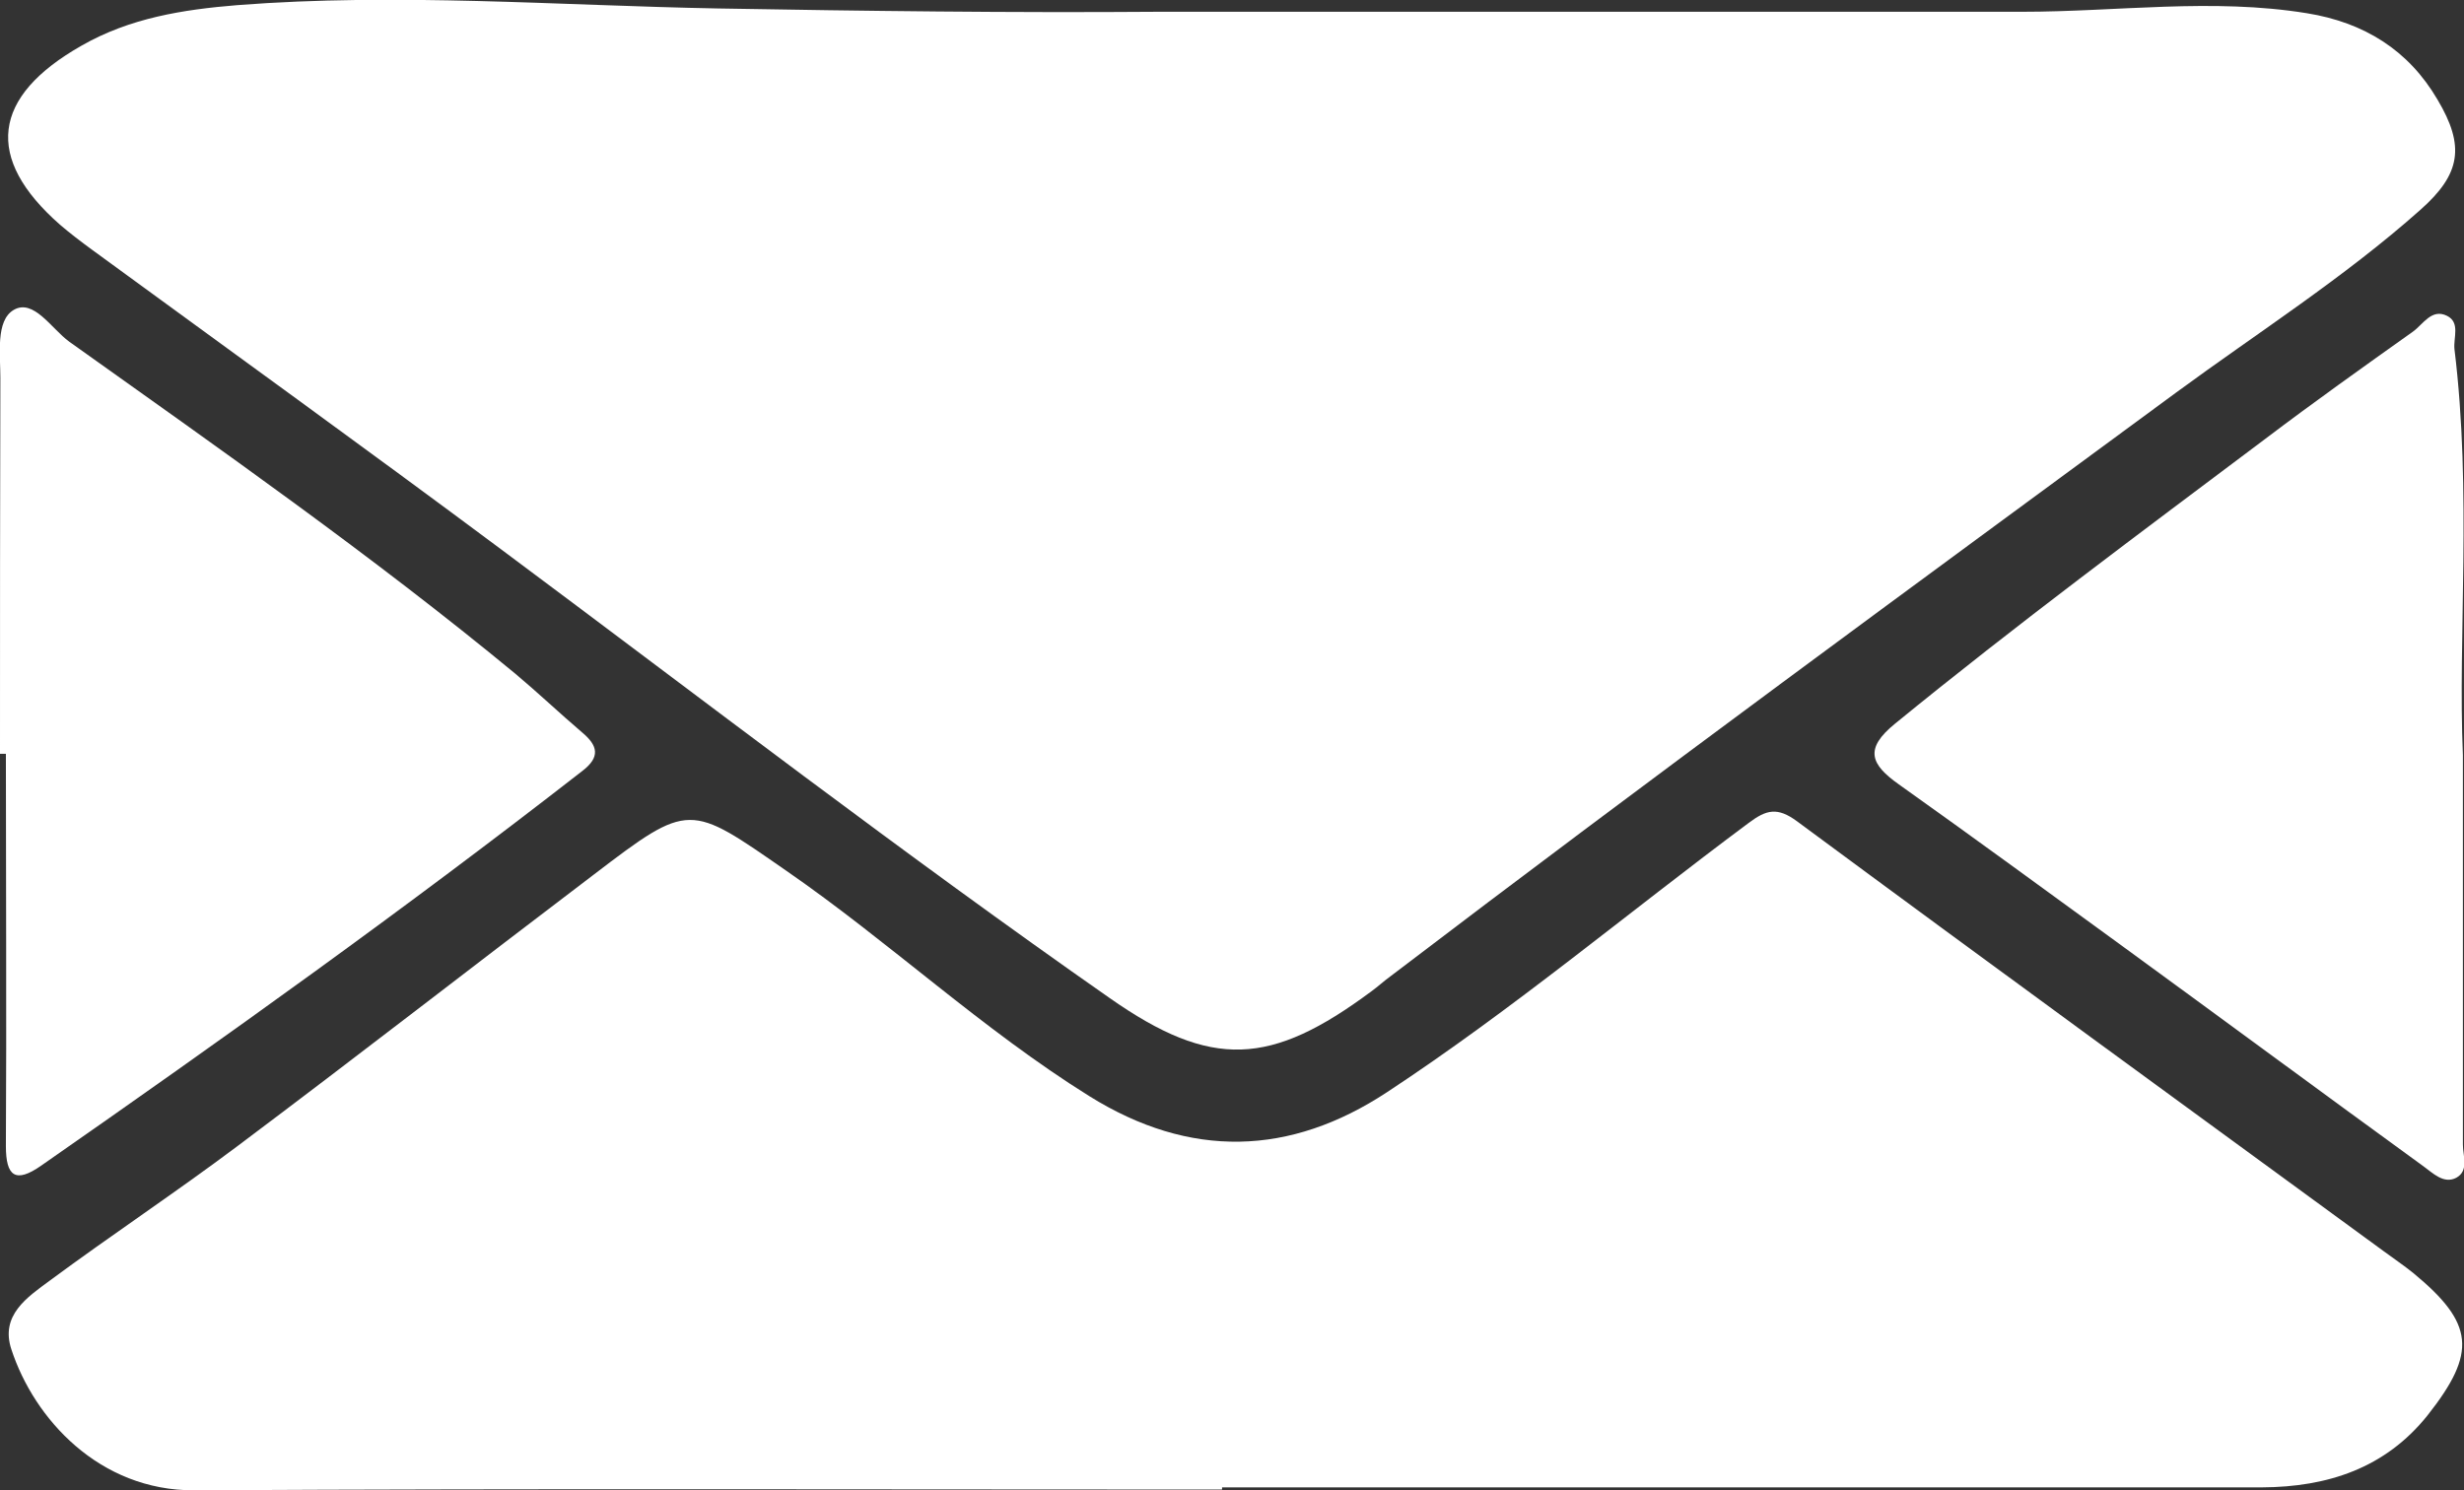
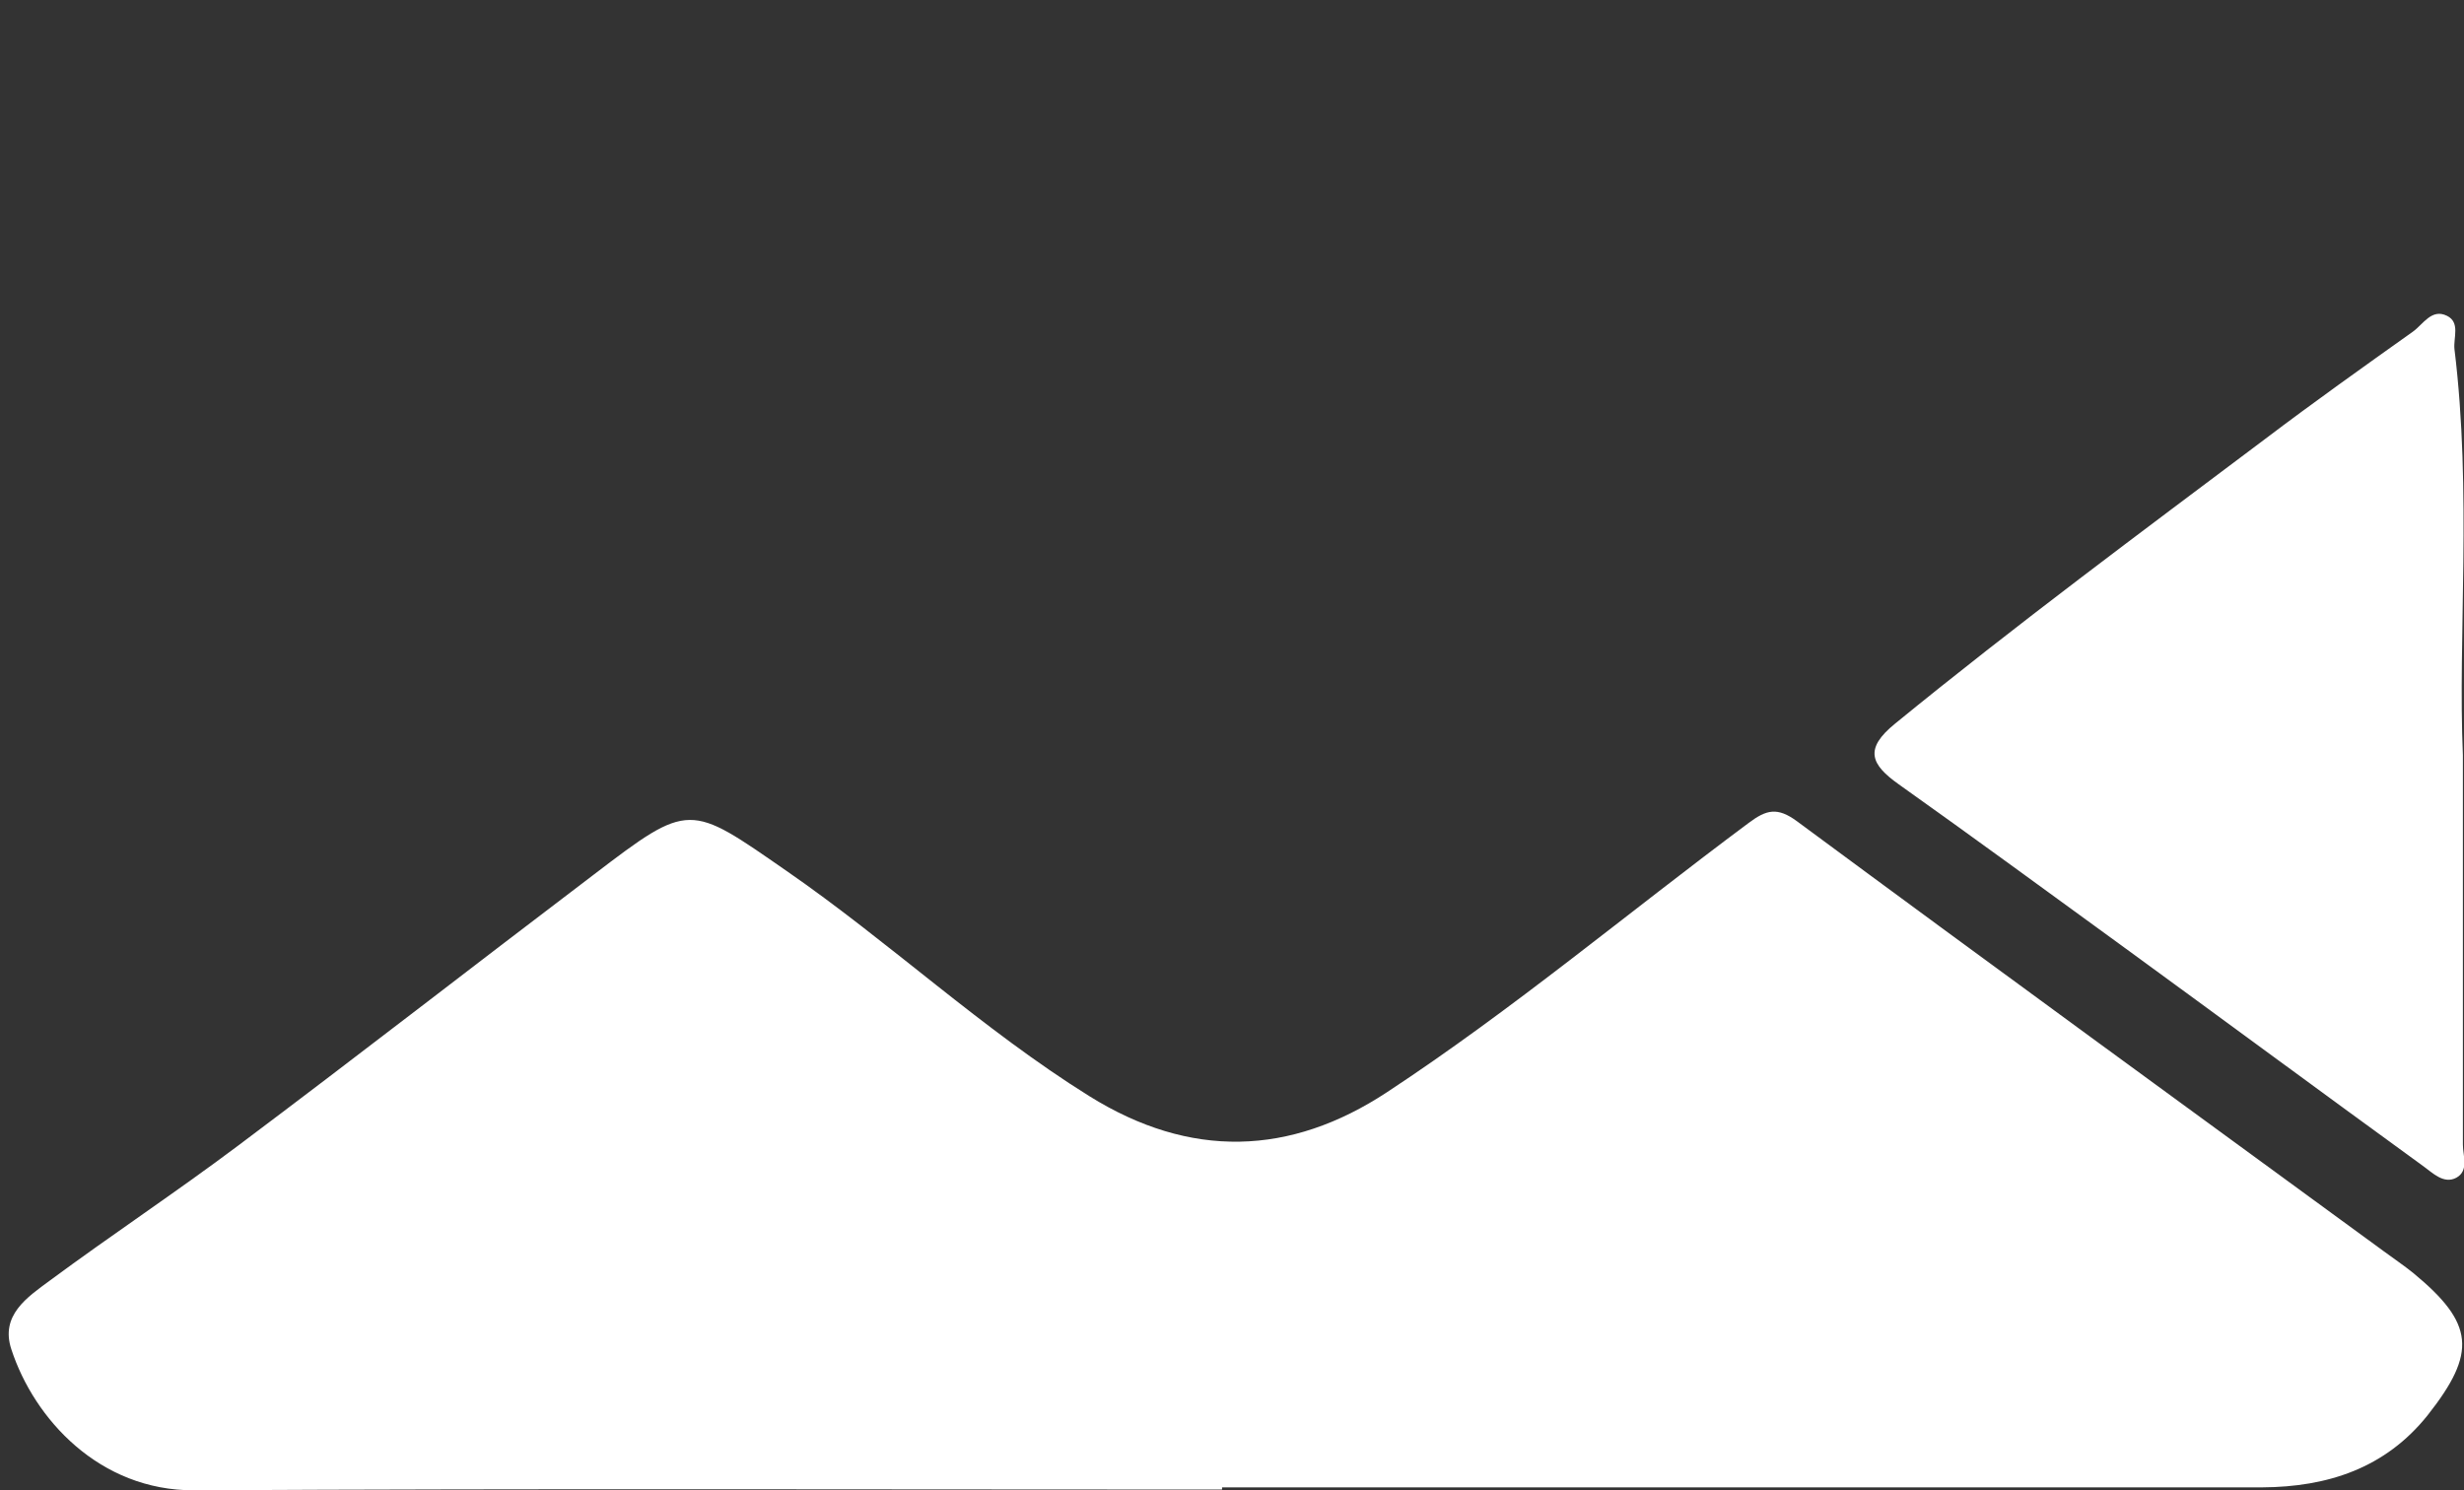
<svg xmlns="http://www.w3.org/2000/svg" id="_レイヤー_2" data-name="レイヤー 2" width="67" height="40.53" viewBox="0 0 67 40.53">
  <rect x="0" y="0" width="67" height="40.53" fill="#333333" stroke="none" />
  <defs>
    <style>
      .cls-1 {
        fill: #fff;
      }
    </style>
  </defs>
  <g id="_レイヤー_1-2" data-name="レイヤー 1">
    <g>
-       <path class="cls-1" d="m31.49.32c7.83,0,15.67,0,23.5,0,2.58,0,5.16-.38,7.74.04,1.55.25,2.76,1,3.55,2.35.75,1.26.64,2.02-.47,3-2.07,1.84-4.41,3.33-6.63,4.96-7.15,5.26-14.31,10.5-21.37,15.88-.18.13-.34.28-.52.41-2.73,2.03-4.34,2.13-7.12.18-5.61-3.92-11.04-8.1-16.53-12.19-3.69-2.75-7.42-5.44-11.14-8.16-.3-.22-.59-.44-.87-.68C-.43,4.3-.23,2.63,2.22,1.24,3.53.49,4.97.26,6.45.14c4.36-.34,8.72.01,13.07.09,3.99.07,7.98.12,11.97.09Z" />
      <path class="cls-1" d="m33.23,40.51c-9.32,0-18.63-.03-27.95.02-2.58.01-4.35-1.94-4.97-3.83-.31-.93.43-1.42,1.04-1.87,1.69-1.25,3.44-2.41,5.12-3.67,3.24-2.43,6.44-4.92,9.67-7.37,2.62-2,2.6-1.94,5.24-.11,2.82,1.95,5.32,4.31,8.24,6.13,2.74,1.71,5.46,1.63,8.1-.11,3.42-2.25,6.55-4.88,9.83-7.32.48-.36.78-.44,1.32-.04,5.3,3.92,10.63,7.8,15.95,11.69.27.2.54.38.8.59,1.66,1.37,1.74,2.16.39,3.87-1.15,1.44-2.72,1.95-4.5,1.96-9.43,0-18.85,0-28.28,0,0,.02,0,.04,0,.06Z" />
-       <path class="cls-1" d="m0,20.51C0,17.1,0,13.69.01,10.28c0-.65-.13-1.56.36-1.85.54-.32,1.03.51,1.51.86,4.11,2.93,8.24,5.82,12.13,9.03.62.52,1.21,1.08,1.82,1.6.43.36.5.67,0,1.05-4.79,3.73-9.73,7.26-14.71,10.73-.7.49-.96.29-.96-.53.02-3.56,0-7.11,0-10.67H0Z" />
      <path class="cls-1" d="m66.97,20.53c0,4.01,0,7.31,0,10.6,0,.3.17.71-.18.9-.34.18-.64-.13-.89-.31-2.74-1.99-5.46-4-8.19-5.99-2.02-1.47-4.04-2.95-6.08-4.4-.76-.54-.95-.96-.1-1.65,3.28-2.68,6.68-5.2,10.06-7.74,1.32-1,2.67-1.96,4.02-2.92.28-.2.51-.64.93-.43.36.18.17.59.2.9.48,3.91.09,7.84.23,11.05Z" />
    </g>
  </g>
</svg>